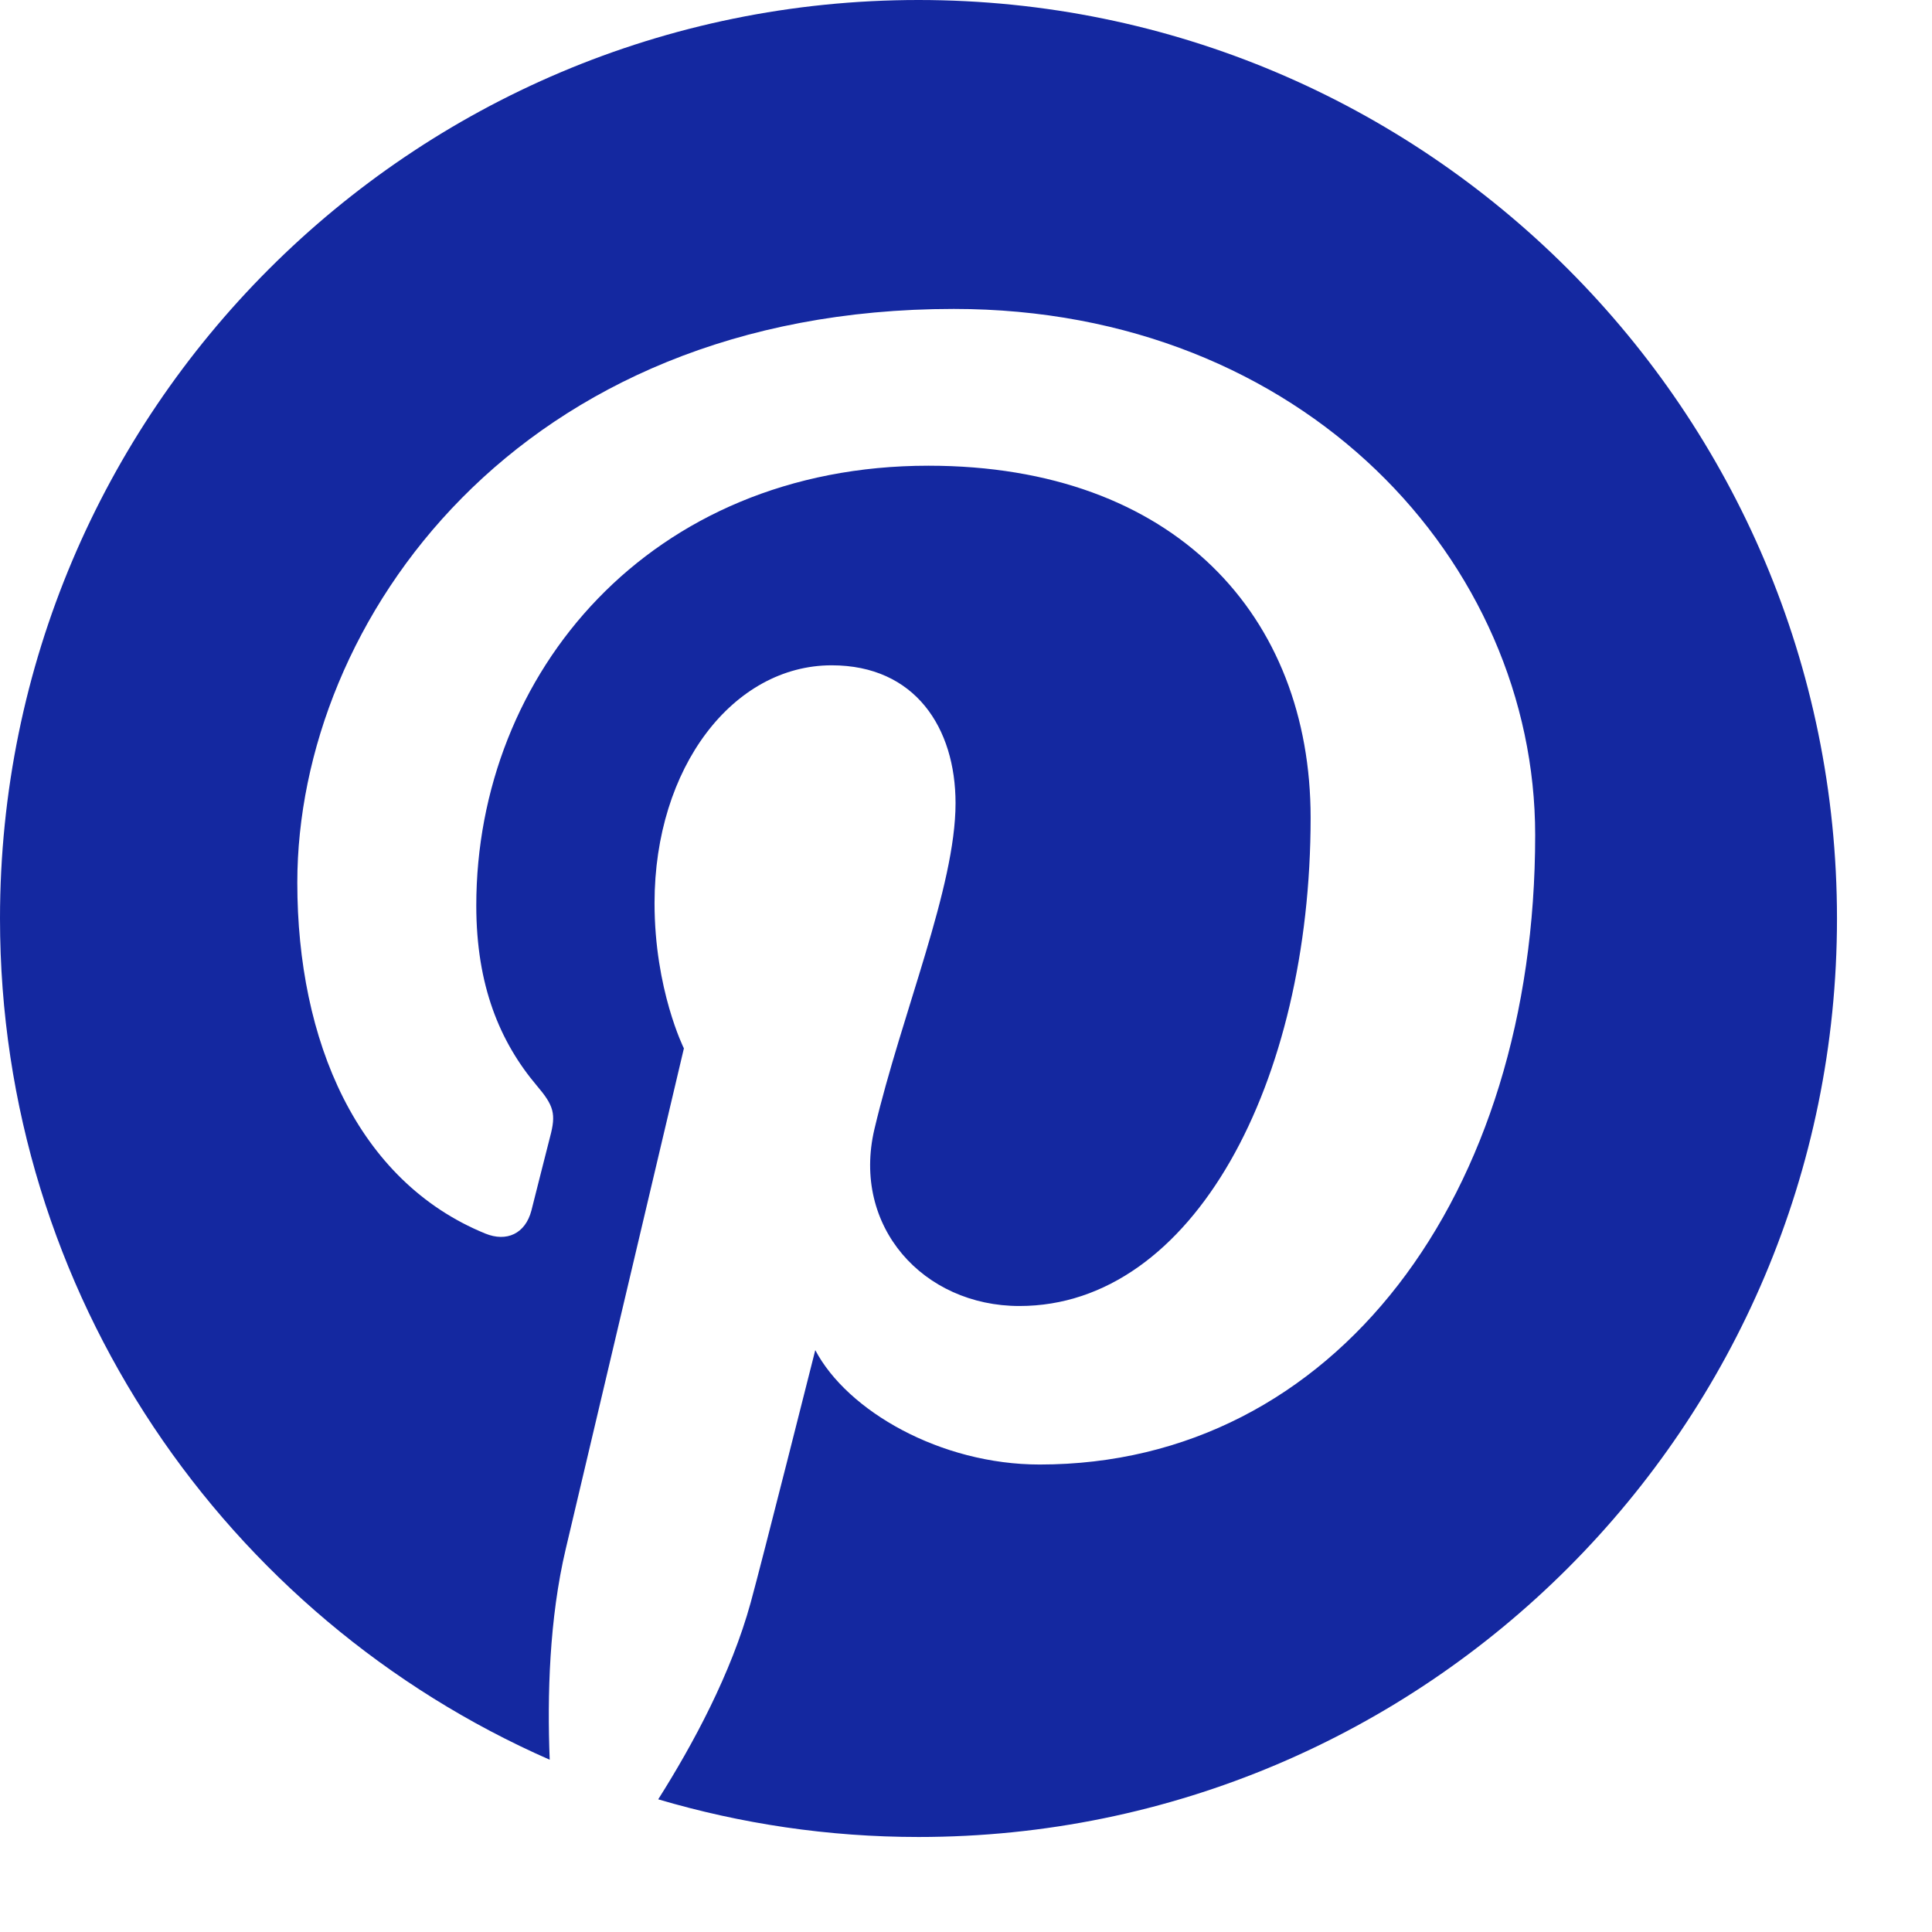
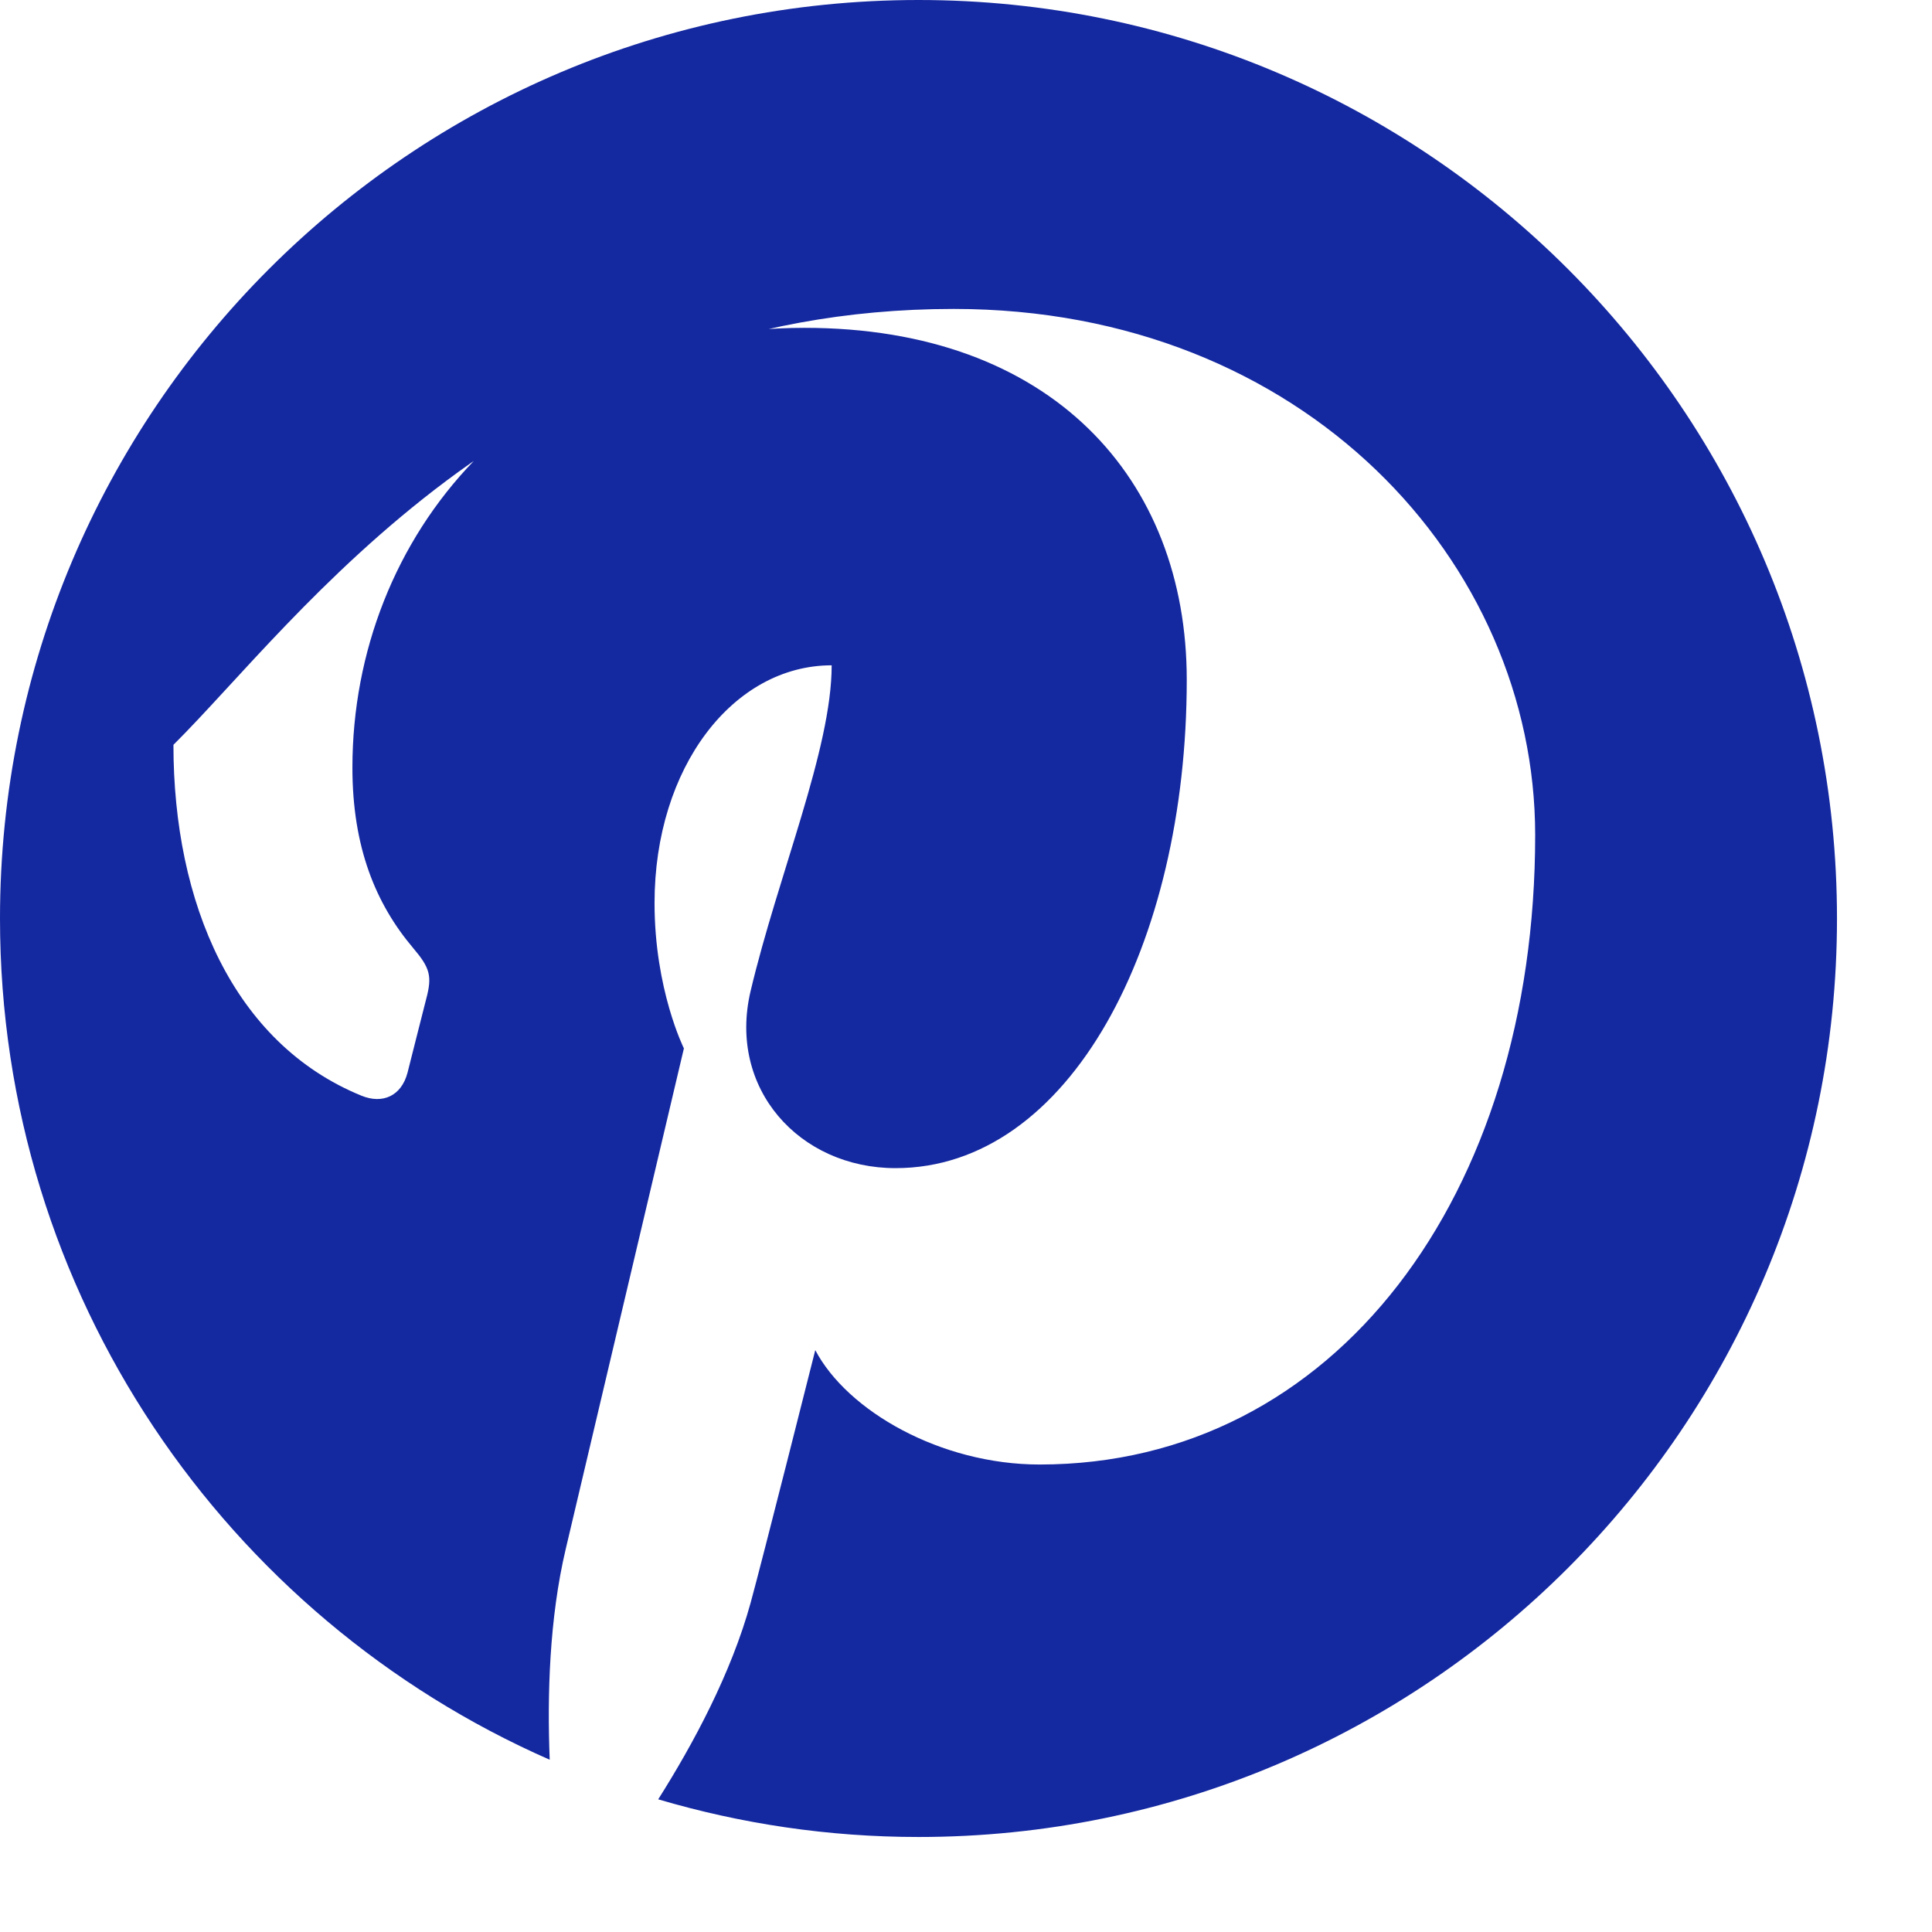
<svg xmlns="http://www.w3.org/2000/svg" version="1.1" id="Layer_1" x="0px" y="0px" viewBox="-0.654 -0.654 61 61" enable-background="new -0.654 -0.654 61 61" xml:space="preserve">
  <g>
-     <path fill="#1428a0" d="M28.346-0.654c-16.016,0-29,12.981-29,29c0,11.874,7.14,22.075,17.356,26.561c-0.08-2.026-0.014-4.455,0.507-6.658   c0.557-2.355,3.73-15.802,3.73-15.802s-0.927-1.853-0.927-4.589c0-4.296,2.491-7.506,5.593-7.506c2.639,0,3.911,1.98,3.911,4.353   c0,2.651-1.691,6.617-2.561,10.29c-0.725,3.077,1.543,5.586,4.578,5.586c5.493,0,9.194-7.056,9.194-15.418   c0-6.354-4.28-11.113-12.066-11.113c-8.797,0-14.277,6.56-14.277,13.888c0,2.526,0.746,4.307,1.913,5.688   c0.536,0.631,0.611,0.888,0.417,1.613c-0.139,0.533-0.459,1.82-0.59,2.329c-0.193,0.736-0.787,0.998-1.452,0.727   c-4.052-1.653-5.939-6.091-5.939-11.08C8.734,18.978,15.682,9.1,29.46,9.1c11.071,0,18.357,8.013,18.357,16.612   c0,11.375-6.321,19.874-15.645,19.874c-3.132,0-6.076-1.693-7.085-3.612c0,0-1.684,6.682-2.039,7.97   c-0.615,2.238-1.819,4.472-2.92,6.213c2.608,0.77,5.362,1.189,8.22,1.189c16.013,0,28.998-12.982,28.998-28.999   C57.344,12.328,44.359-0.654,28.346-0.654z" />
+     <path fill="#1428a0" d="M28.346-0.654c-16.016,0-29,12.981-29,29c0,11.874,7.14,22.075,17.356,26.561c-0.08-2.026-0.014-4.455,0.507-6.658   c0.557-2.355,3.73-15.802,3.73-15.802s-0.927-1.853-0.927-4.589c0-4.296,2.491-7.506,5.593-7.506c0,2.651-1.691,6.617-2.561,10.29c-0.725,3.077,1.543,5.586,4.578,5.586c5.493,0,9.194-7.056,9.194-15.418   c0-6.354-4.28-11.113-12.066-11.113c-8.797,0-14.277,6.56-14.277,13.888c0,2.526,0.746,4.307,1.913,5.688   c0.536,0.631,0.611,0.888,0.417,1.613c-0.139,0.533-0.459,1.82-0.59,2.329c-0.193,0.736-0.787,0.998-1.452,0.727   c-4.052-1.653-5.939-6.091-5.939-11.08C8.734,18.978,15.682,9.1,29.46,9.1c11.071,0,18.357,8.013,18.357,16.612   c0,11.375-6.321,19.874-15.645,19.874c-3.132,0-6.076-1.693-7.085-3.612c0,0-1.684,6.682-2.039,7.97   c-0.615,2.238-1.819,4.472-2.92,6.213c2.608,0.77,5.362,1.189,8.22,1.189c16.013,0,28.998-12.982,28.998-28.999   C57.344,12.328,44.359-0.654,28.346-0.654z" />
  </g>
</svg>